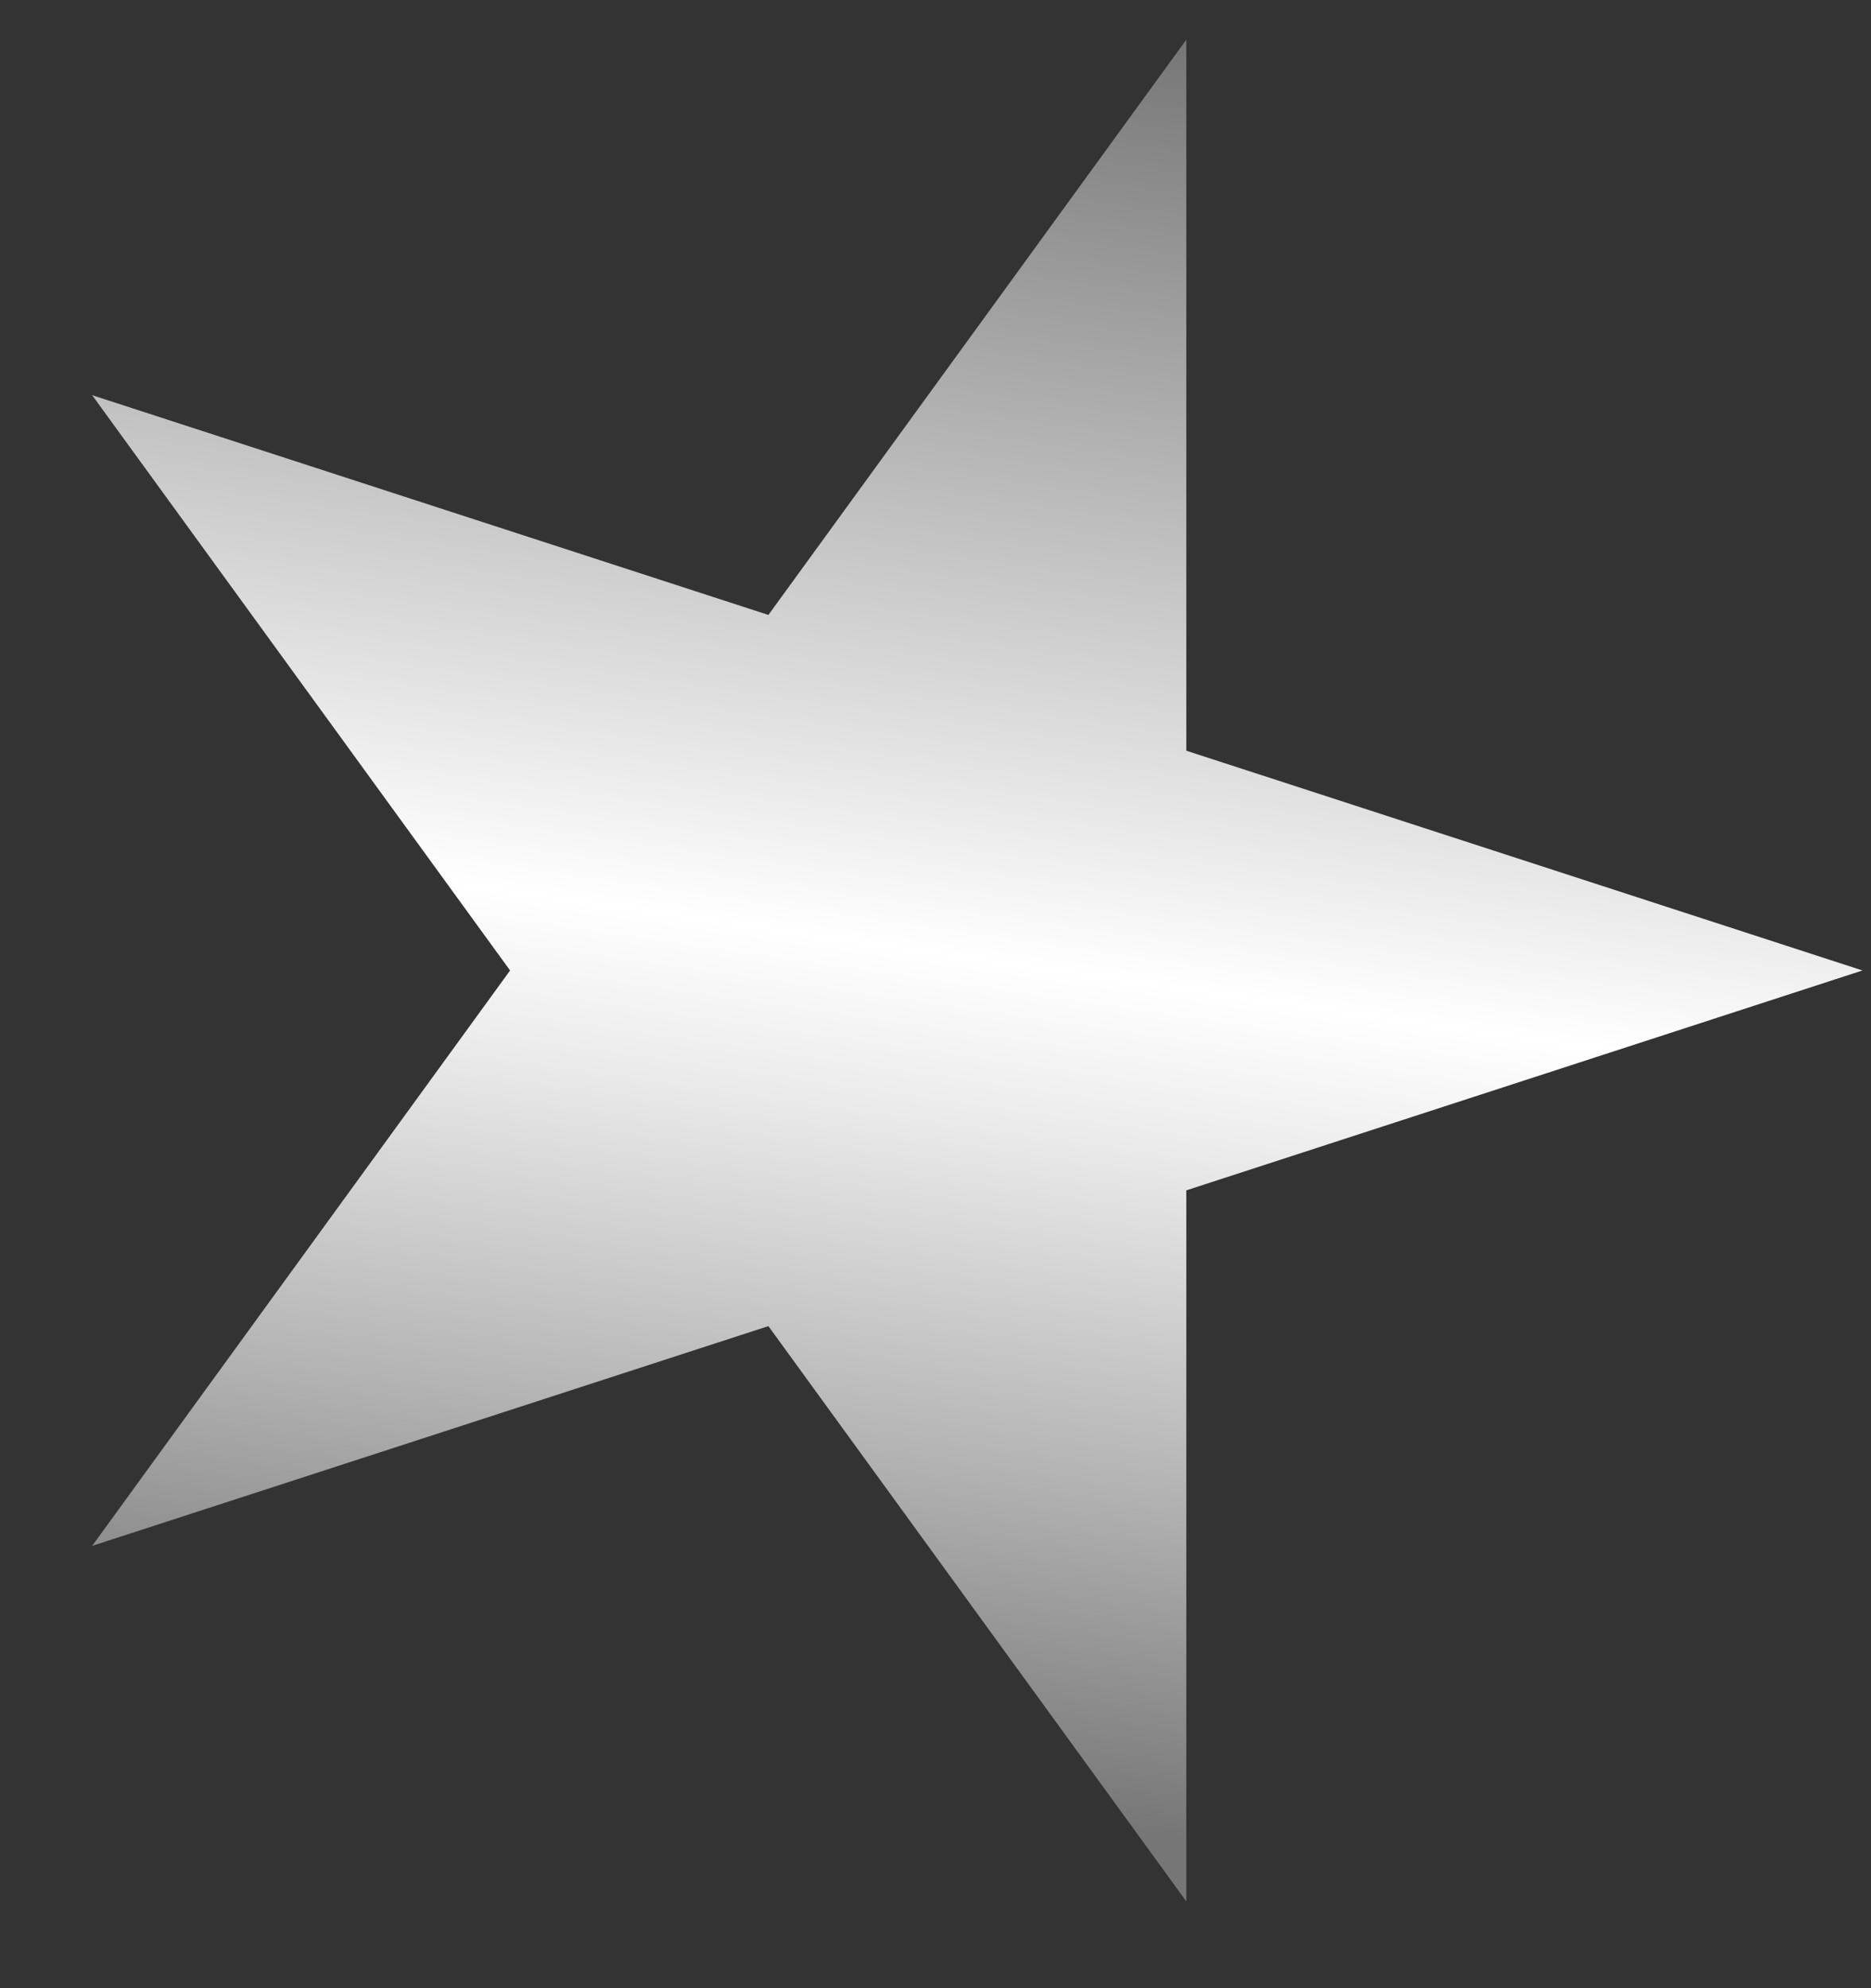
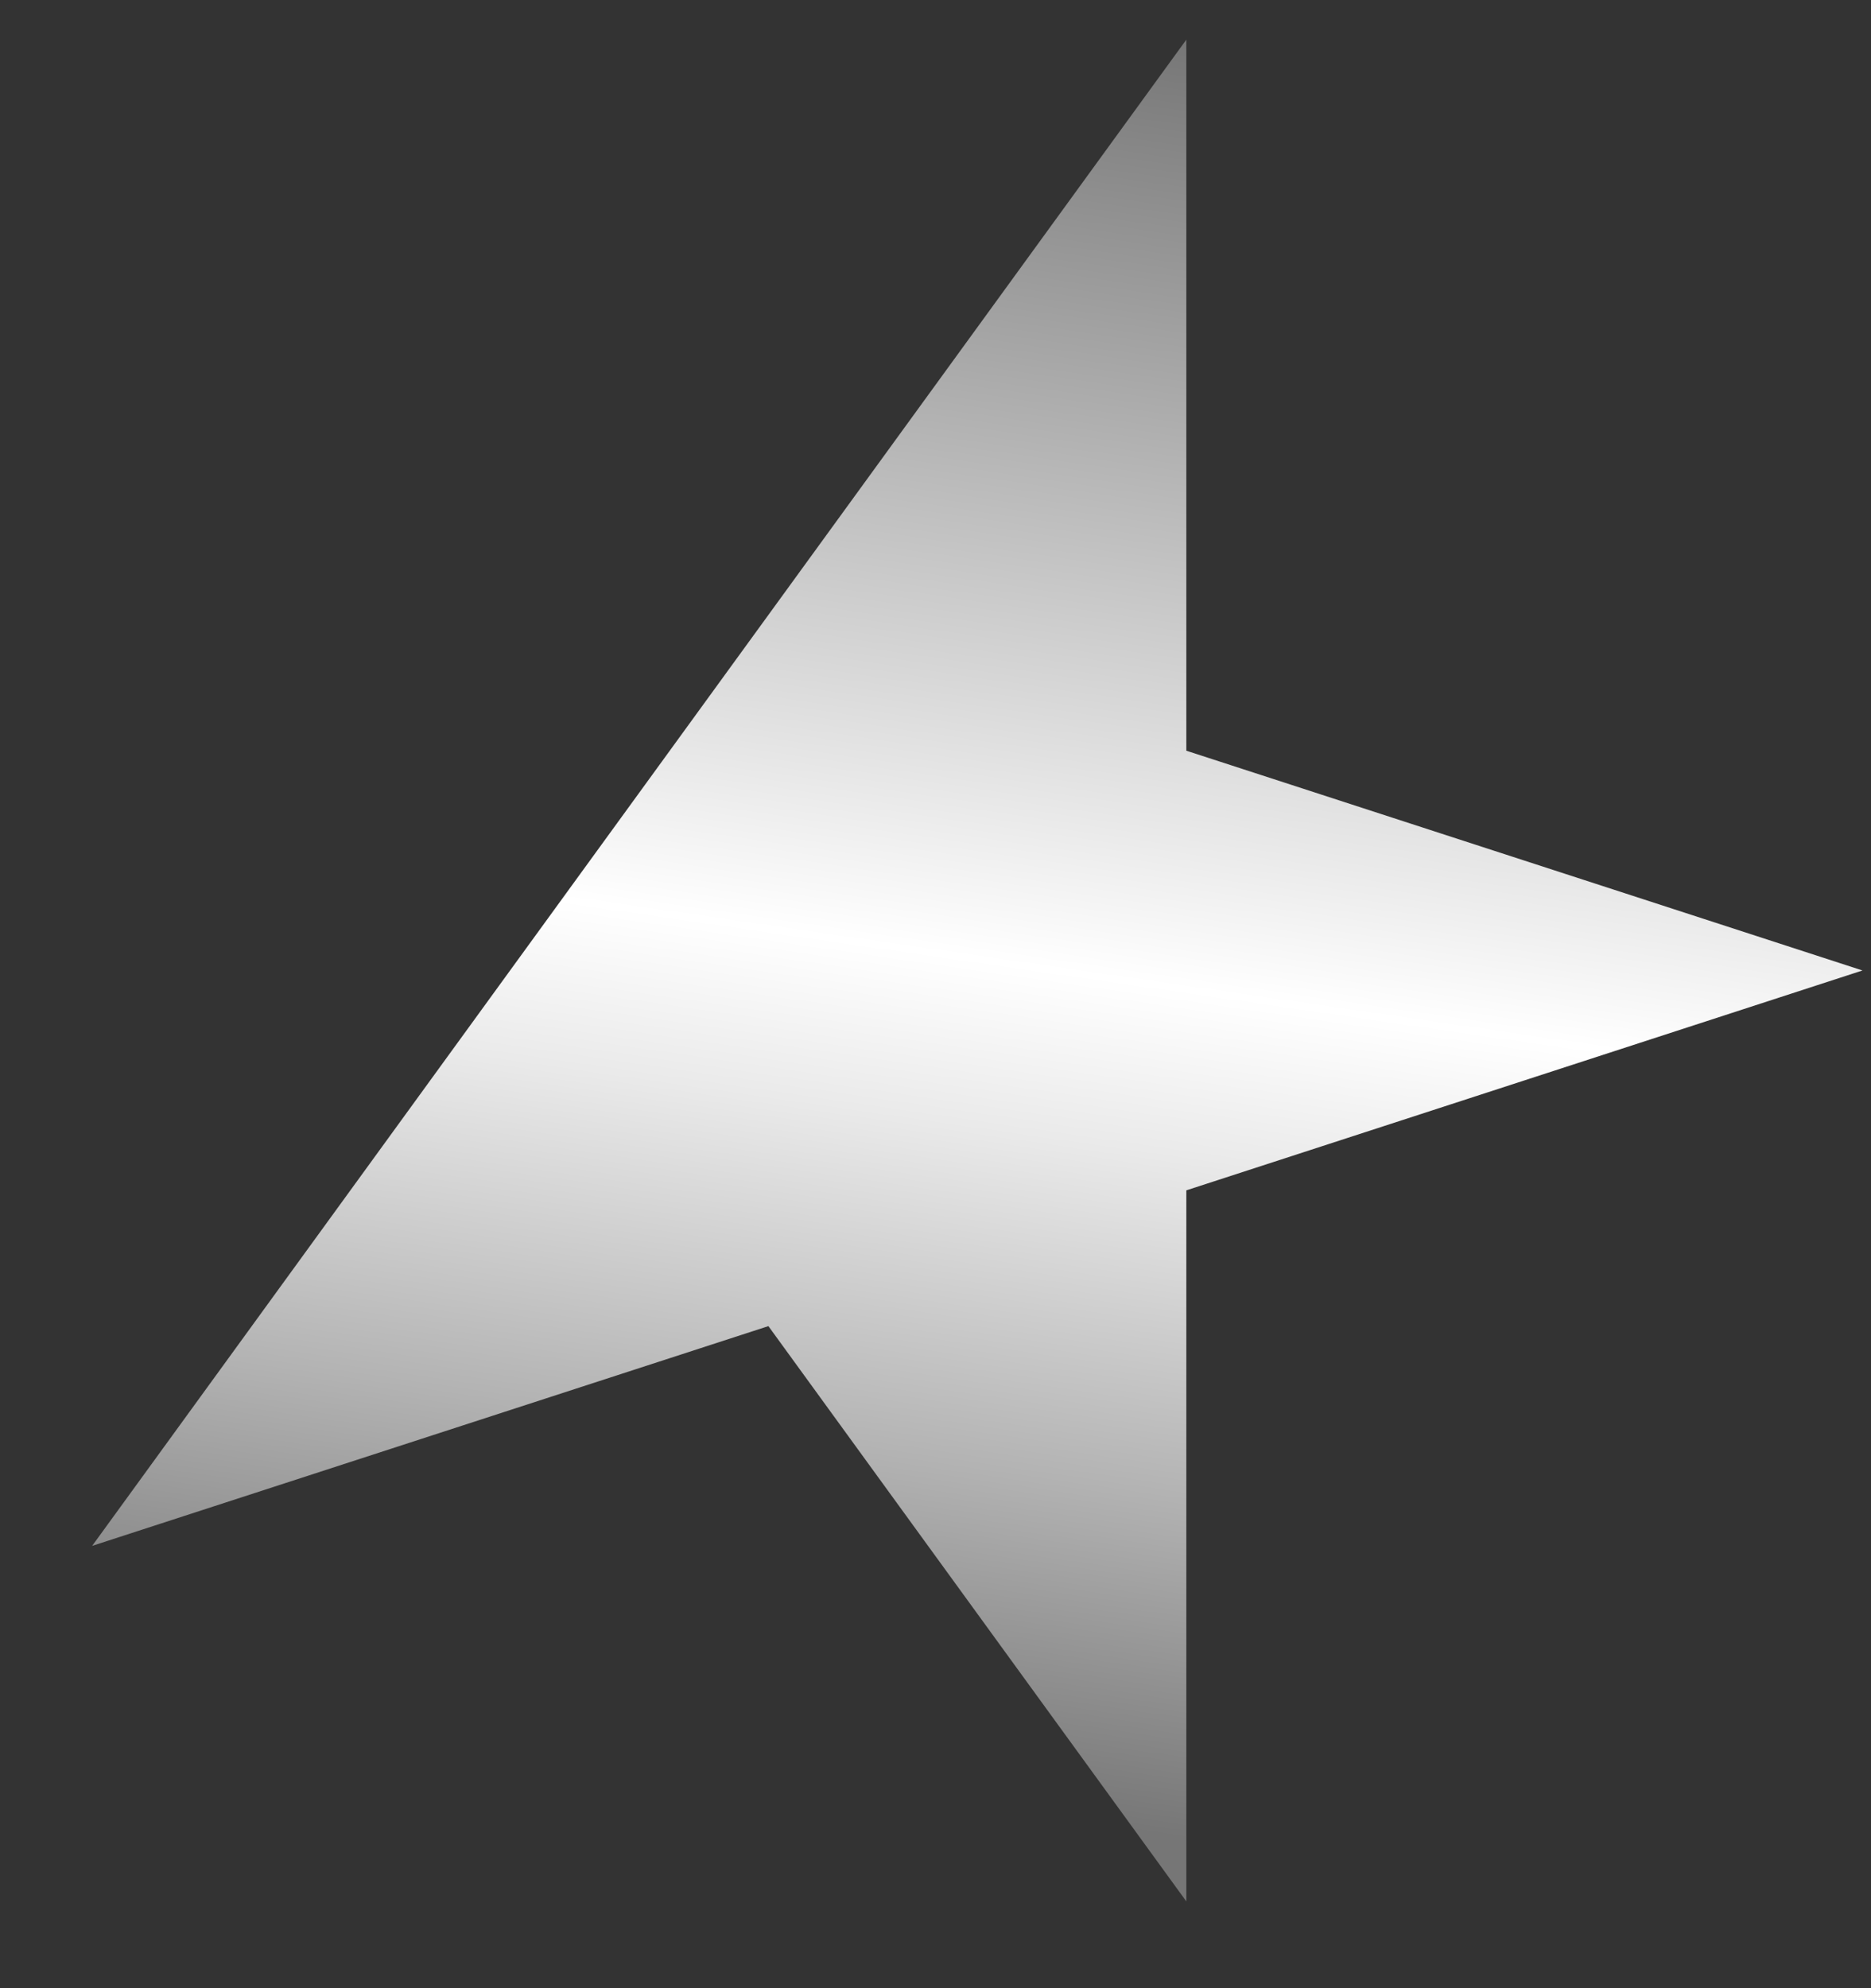
<svg xmlns="http://www.w3.org/2000/svg" width="16" height="17" viewBox="0 0 16 17" fill="none">
  <rect x="0" y="0" width="16" height="17" fill="#333333" stroke="none" />
-   <path d="M15.927 8.298L10.145 10.178V16.258L6.571 11.339L0.788 13.218L4.362 8.298L0.788 3.379L6.571 5.258L10.145 0.339V6.419L15.927 8.298Z" fill="url(#paint0_linear_31_183)" />
+   <path d="M15.927 8.298L10.145 10.178V16.258L6.571 11.339L0.788 13.218L4.362 8.298L6.571 5.258L10.145 0.339V6.419L15.927 8.298Z" fill="url(#paint0_linear_31_183)" />
  <defs>
    <linearGradient id="paint0_linear_31_183" x1="9.174" y1="0.198" x2="6.916" y2="15.79" gradientUnits="userSpaceOnUse">
      <stop stop-color="#767676" />
      <stop offset="0.51" stop-color="white" />
      <stop offset="0.599" stop-color="#EAEAEA" />
      <stop offset="0.782" stop-color="#B3B3B3" />
      <stop offset="0.966" stop-color="#767676" />
    </linearGradient>
  </defs>
</svg>